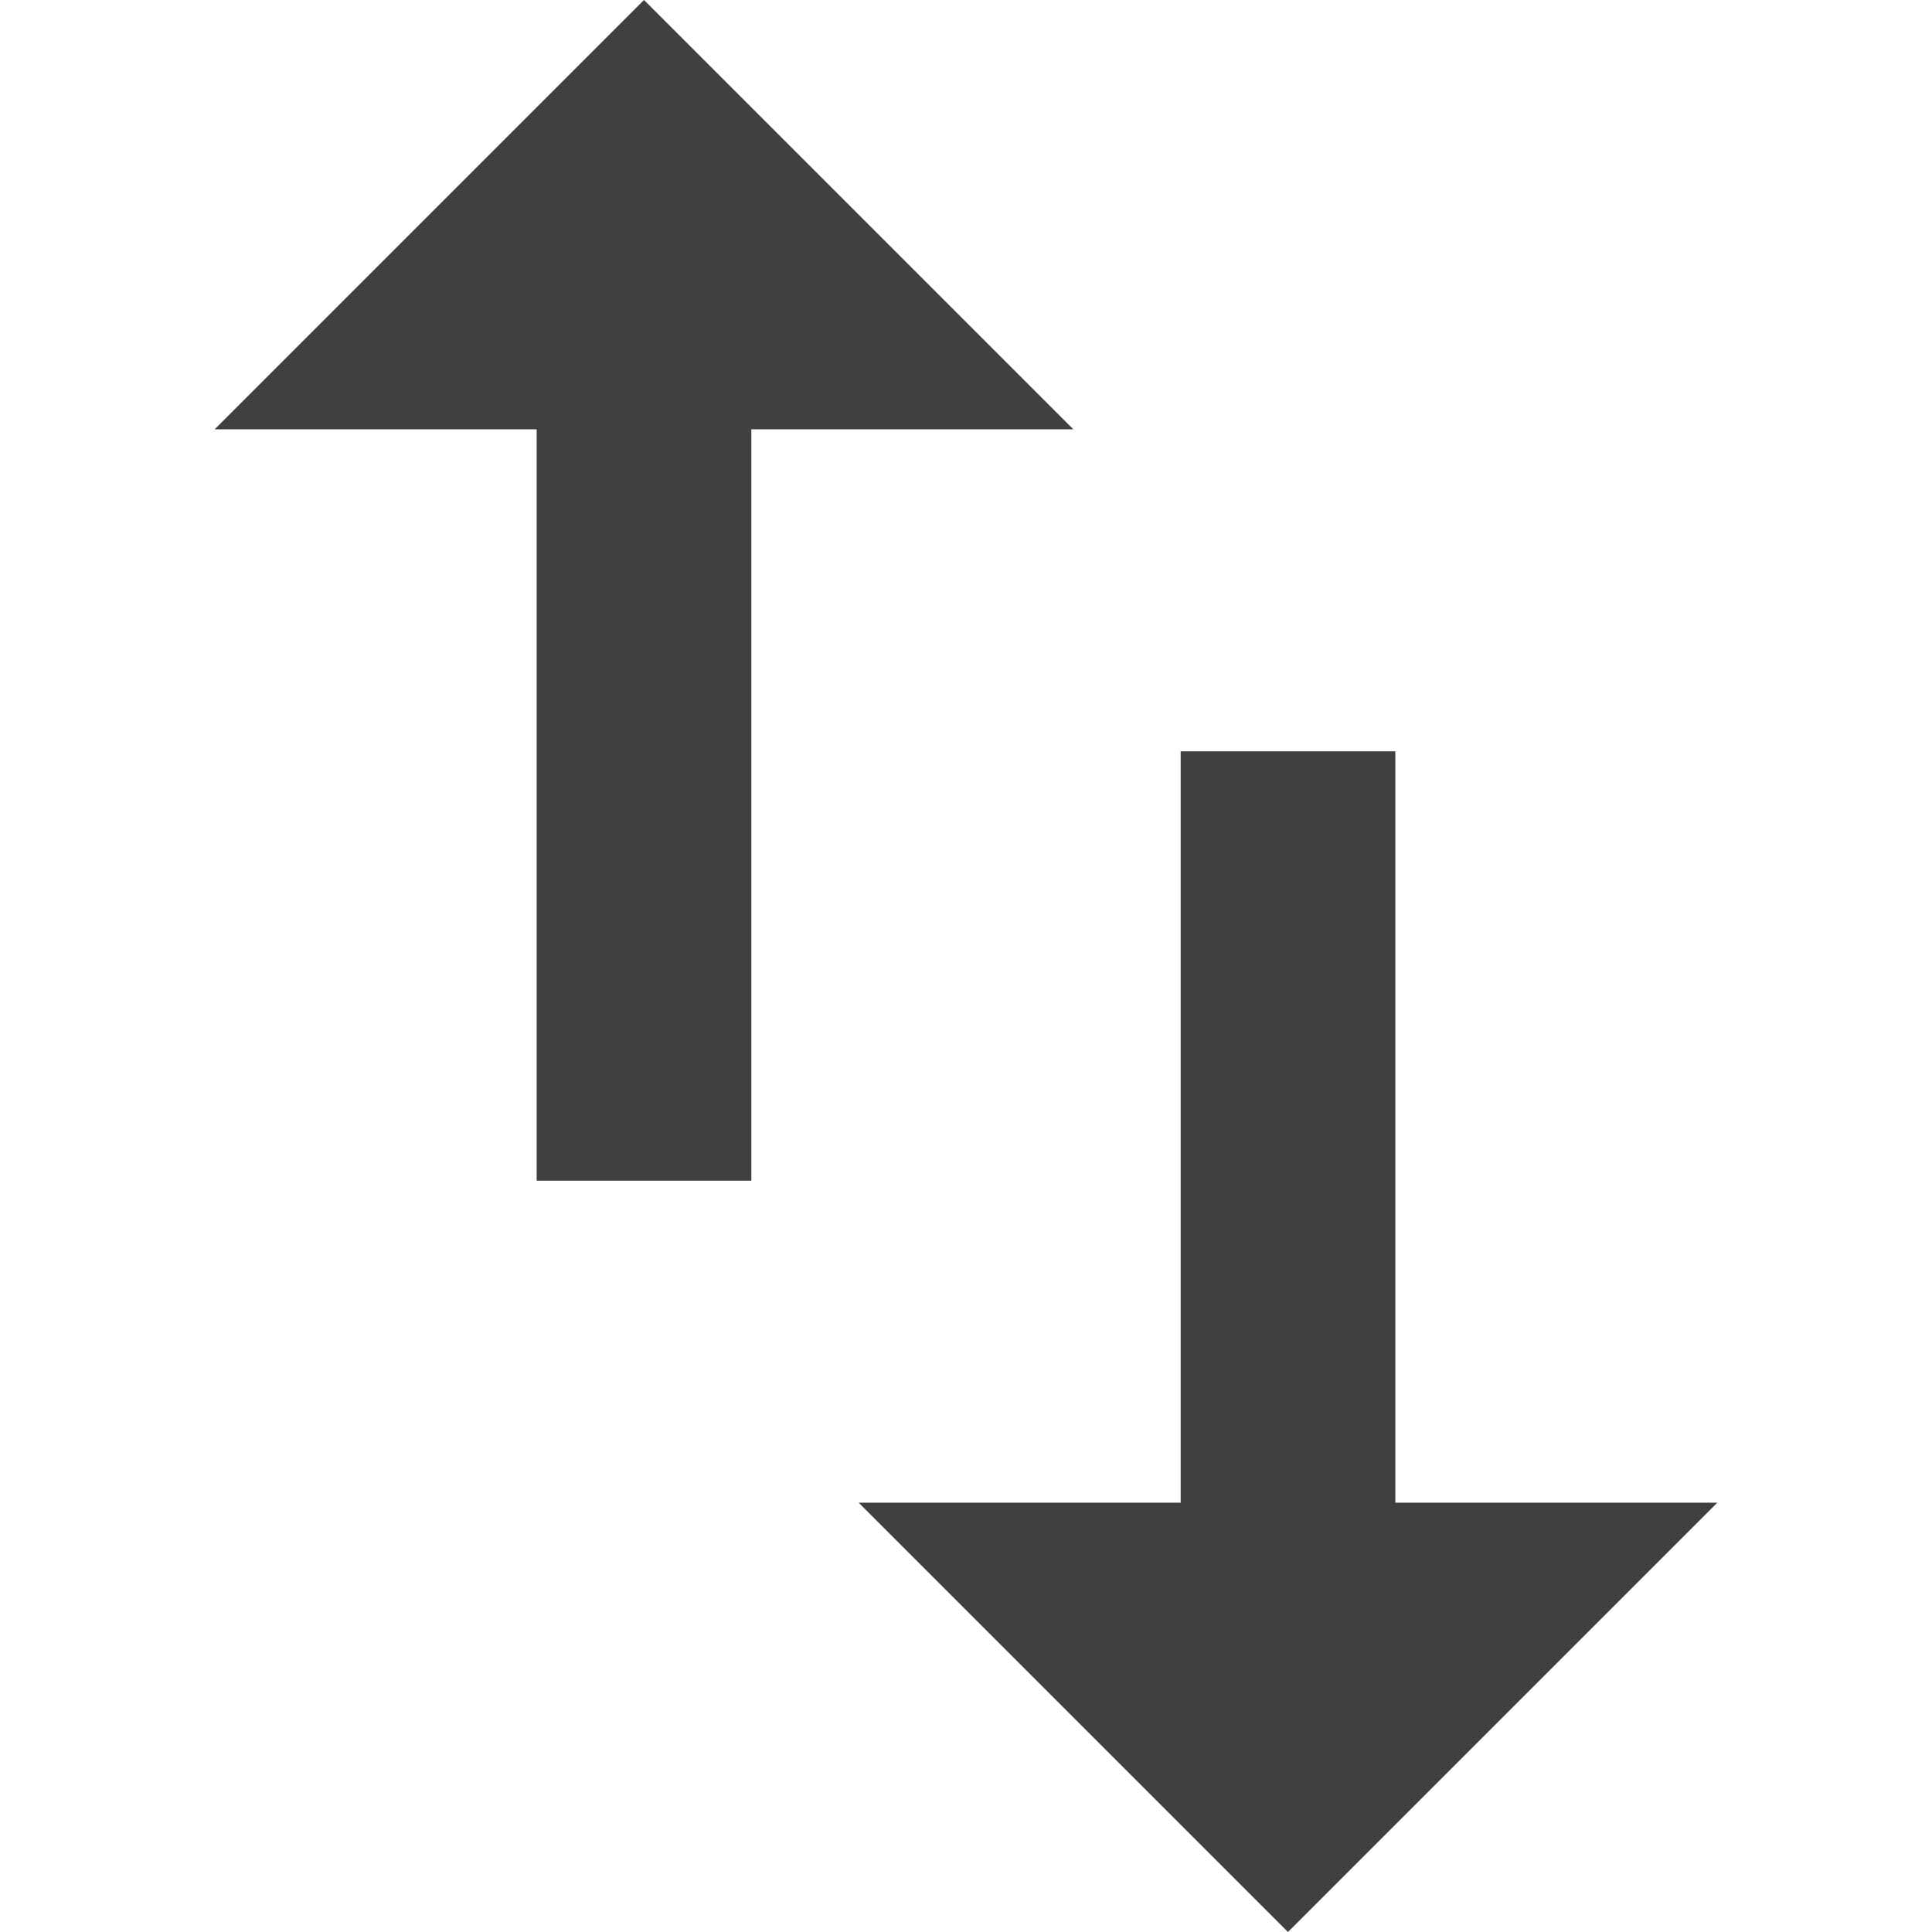
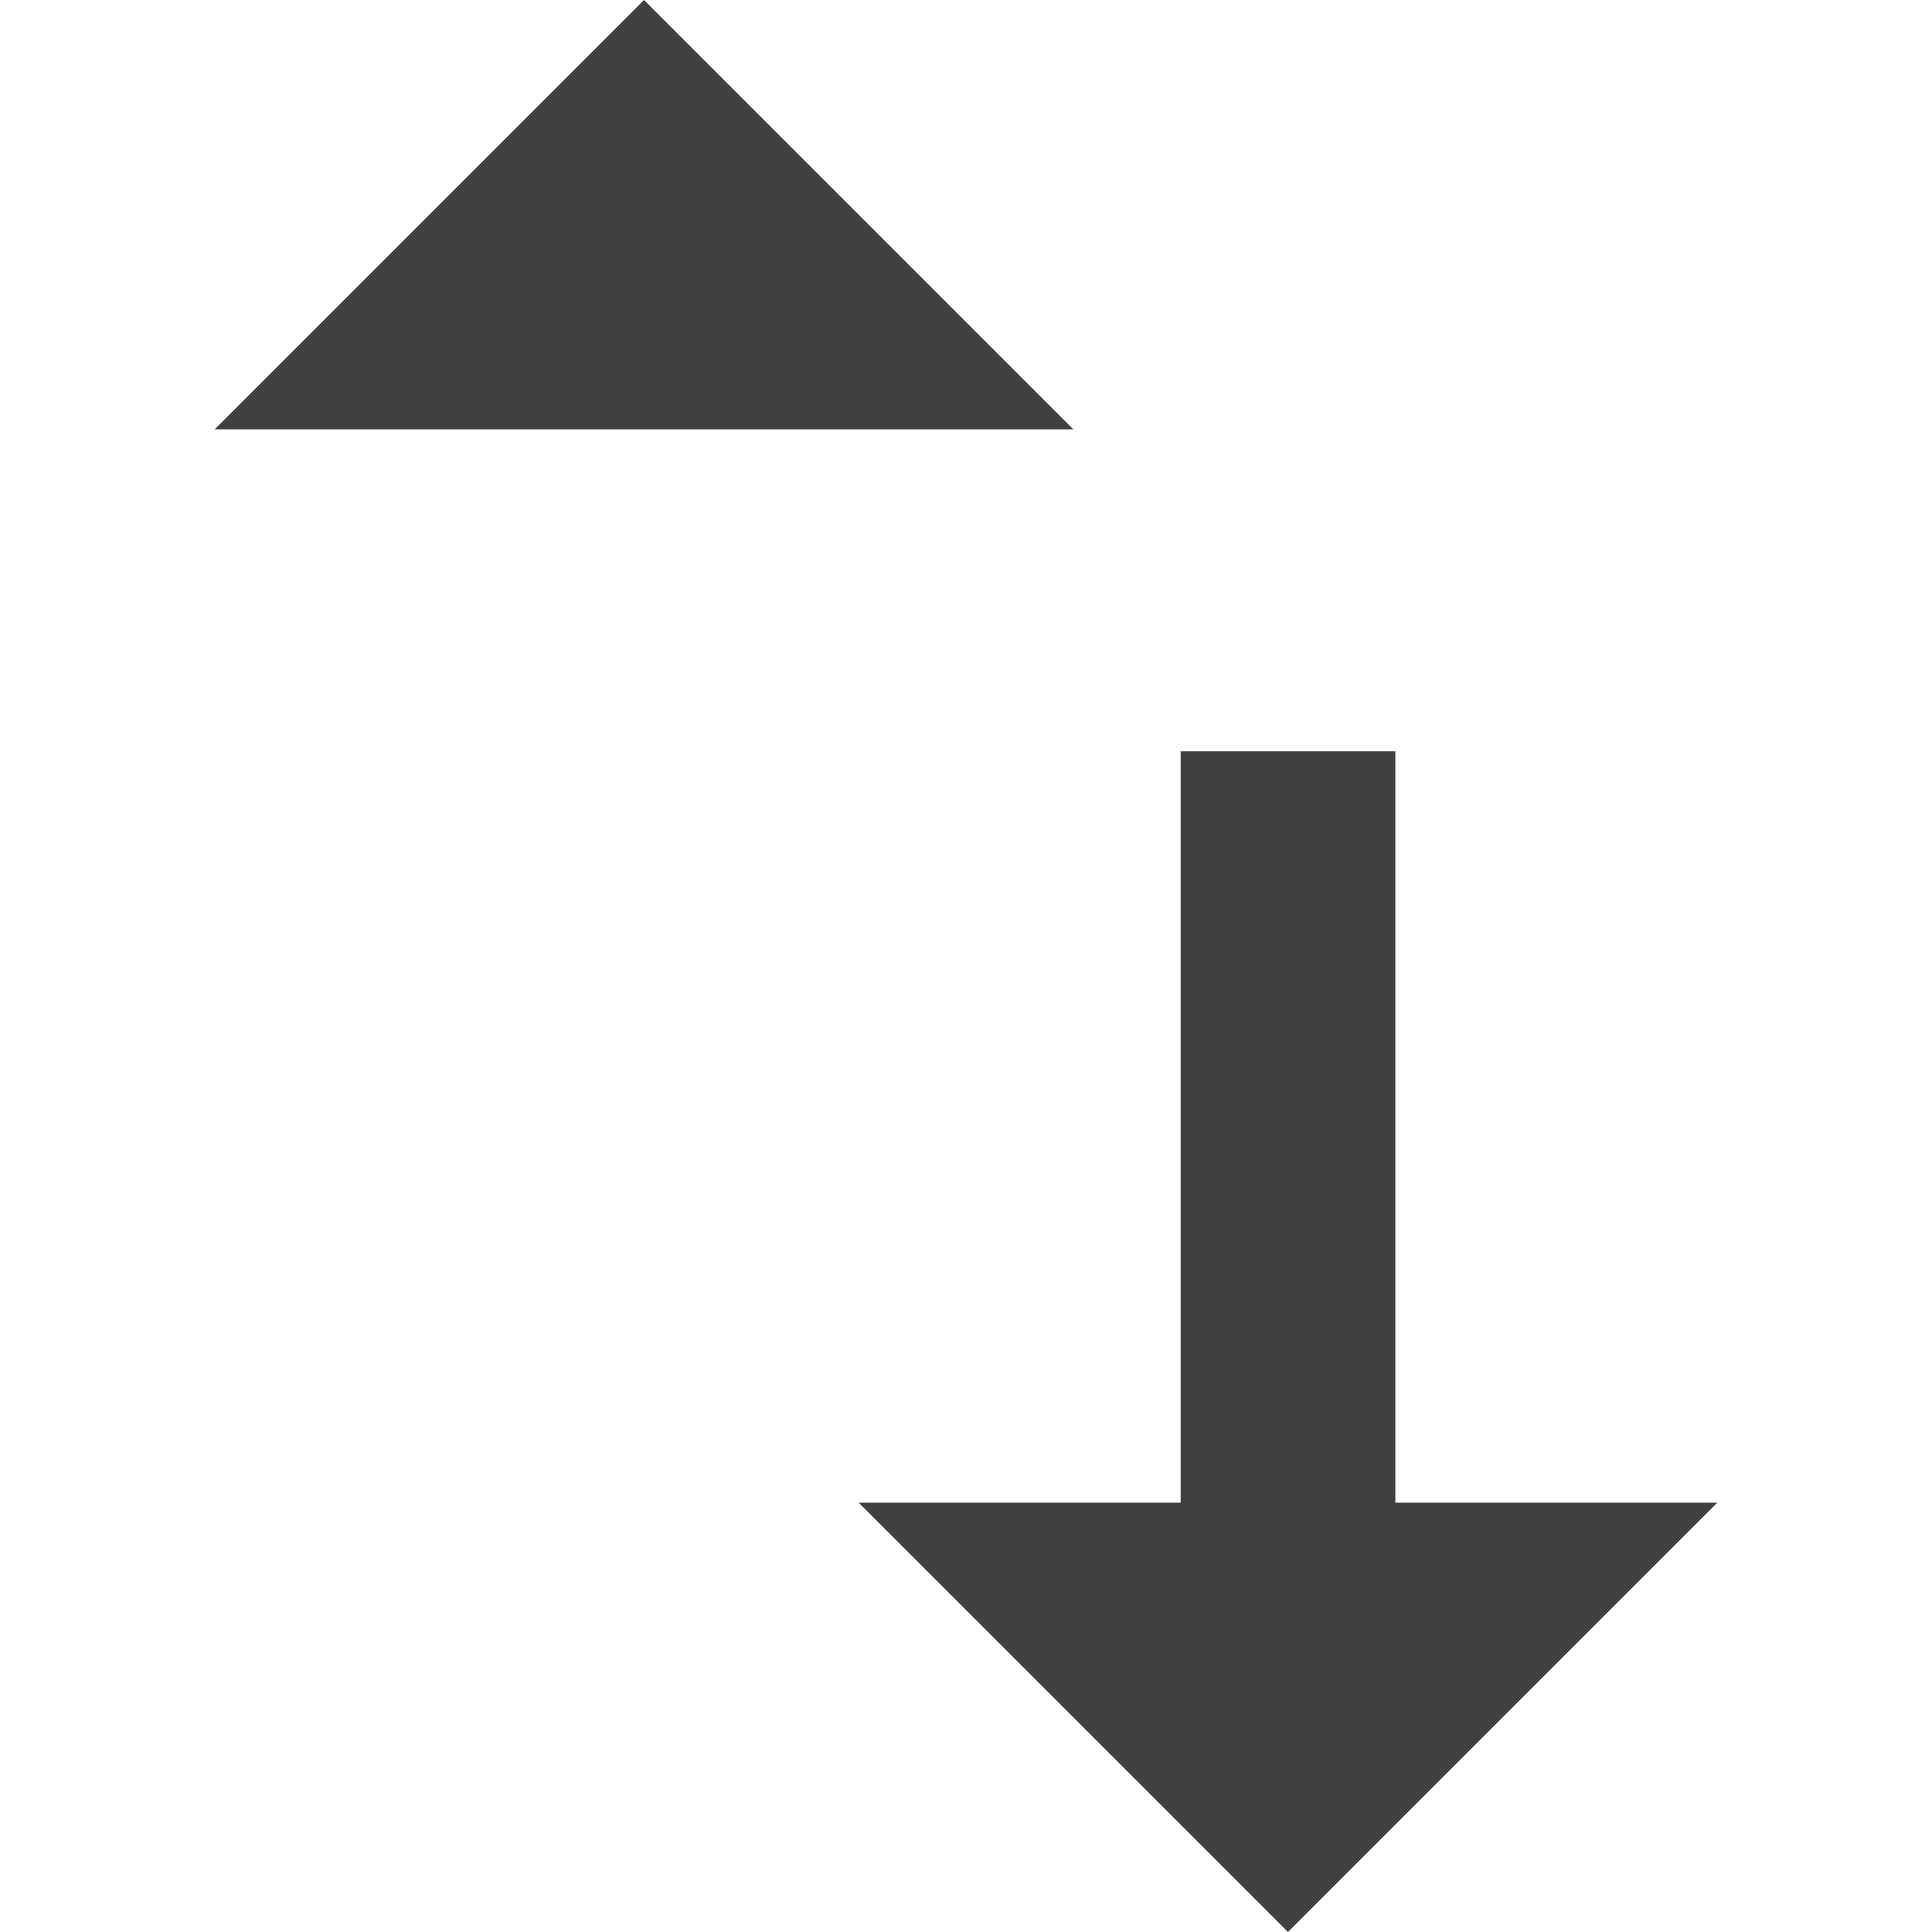
<svg xmlns="http://www.w3.org/2000/svg" version="1.1" id="Capa_1" x="0px" y="0px" viewBox="0 0 459 459" style="enable-background:new 0 0 459 459;" xml:space="preserve">
  <style type="text/css">
	.st0{fill:#404040;}
</style>
  <g>
    <g id="swap-vert">
-       <path class="st0" d="M331.5,357V178.5h-51V357H204l102,102l102-102H331.5z M153,0L51,102h76.5v178.5h51V102H255L153,0z" />
+       <path class="st0" d="M331.5,357V178.5h-51V357H204l102,102l102-102H331.5z M153,0L51,102h76.5h51V102H255L153,0z" />
    </g>
  </g>
</svg>